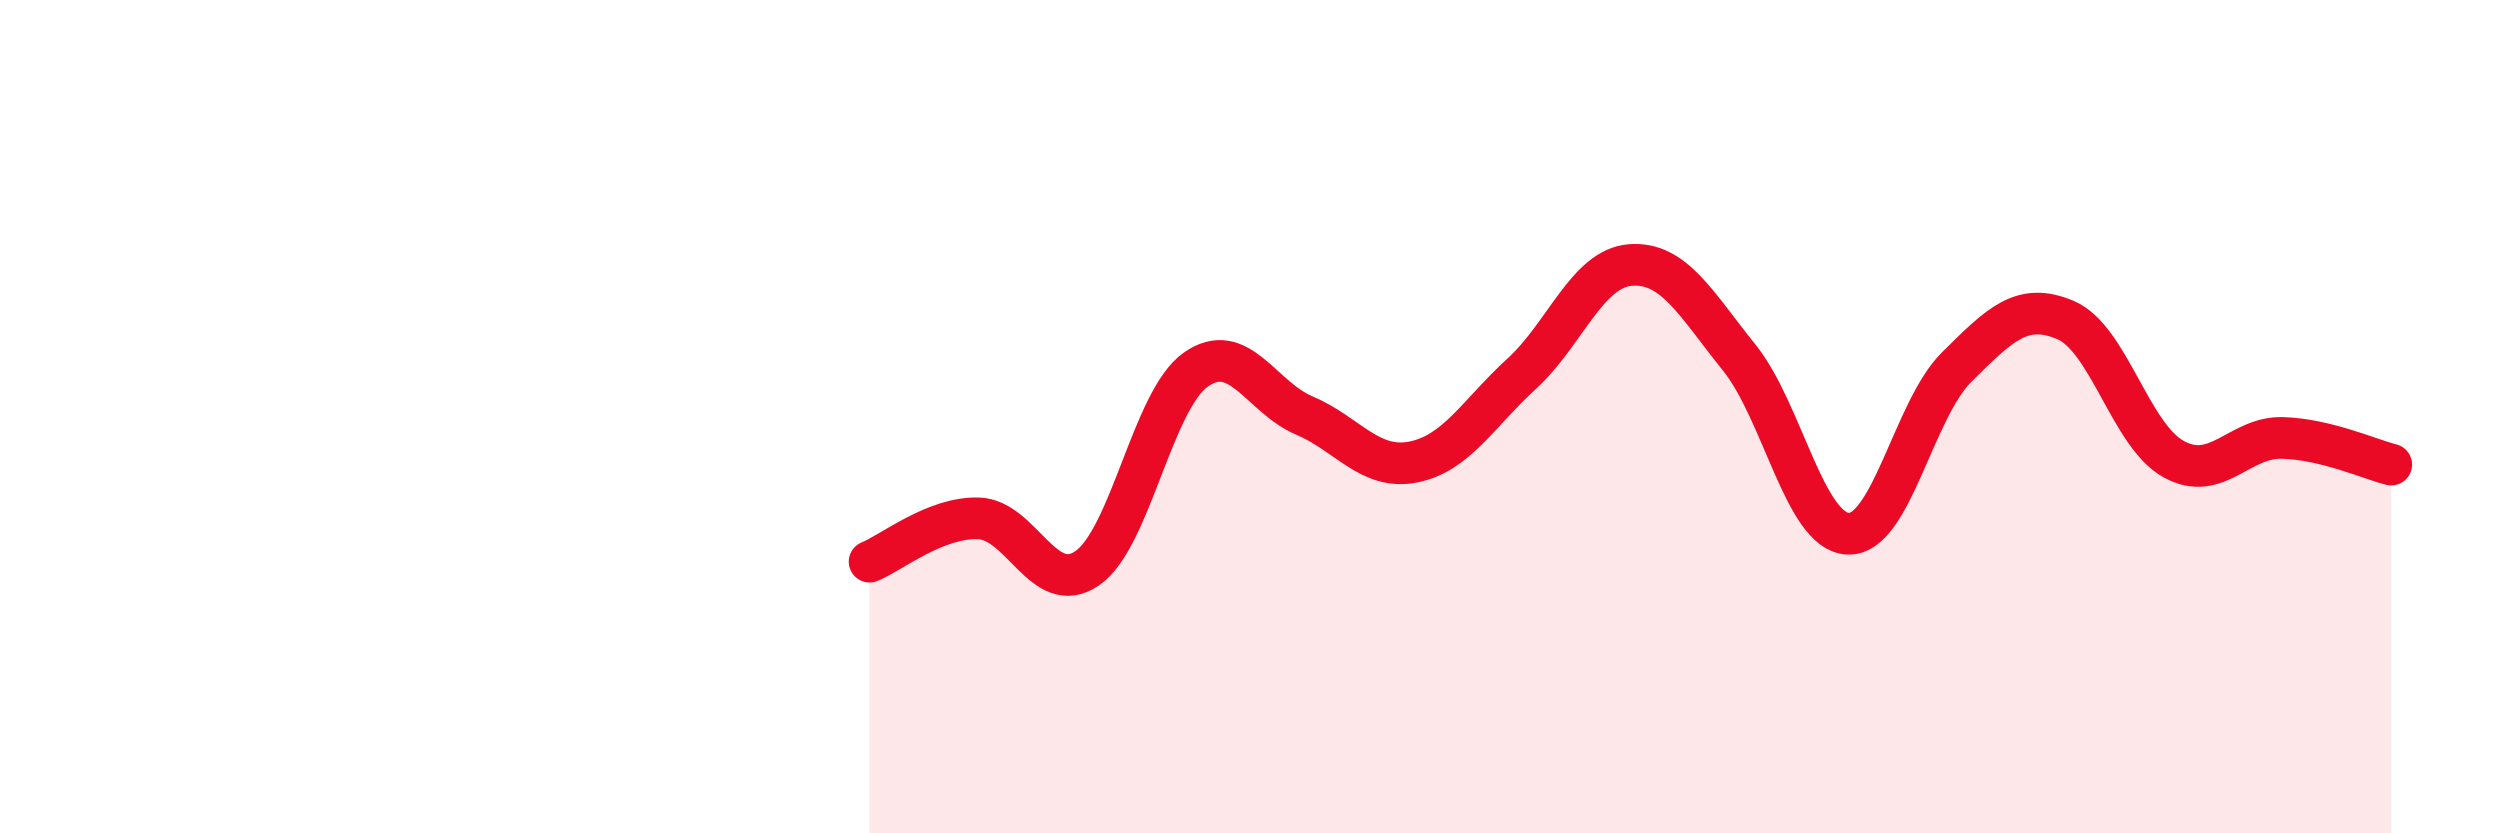
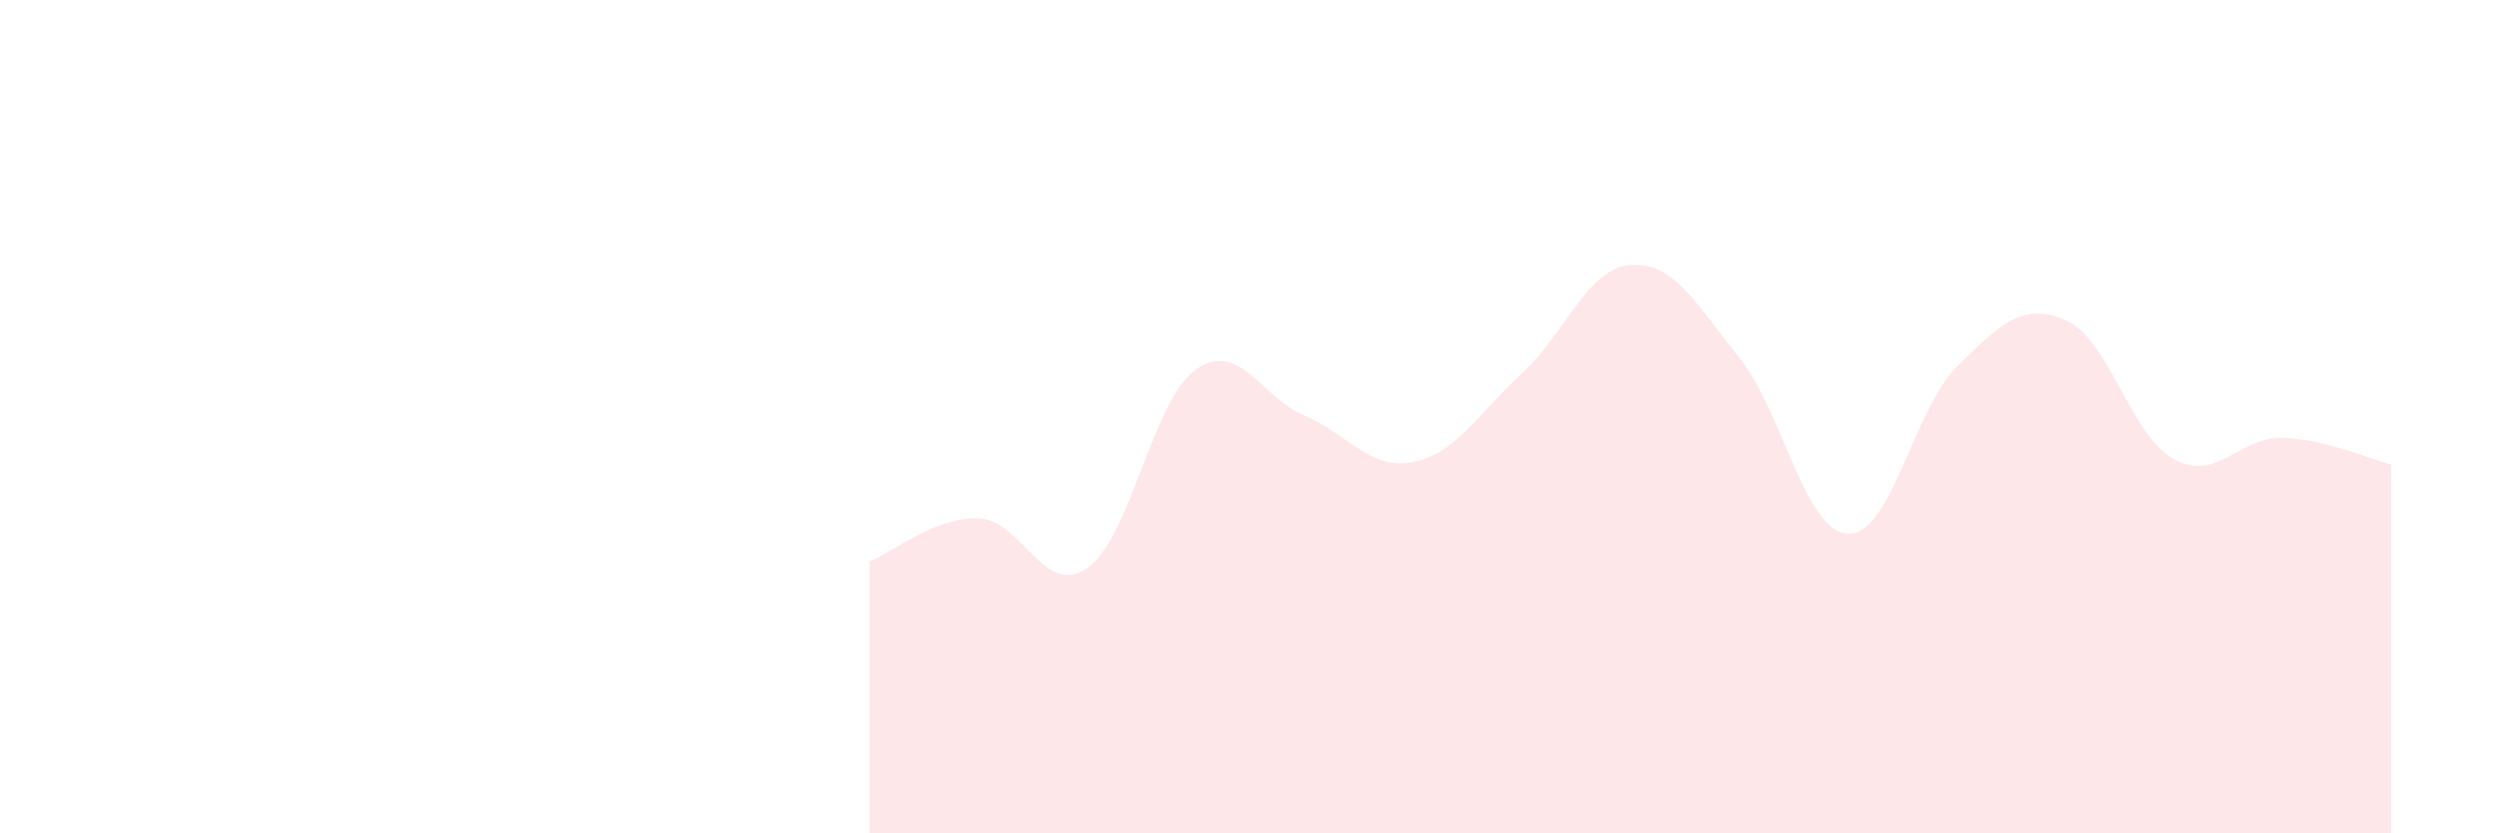
<svg xmlns="http://www.w3.org/2000/svg" width="60" height="20" viewBox="0 0 60 20">
  <path d="M 20.87,13.48 C 21.39,13.27 22.44,12.41 23.48,12.44 C 24.52,12.47 25.05,14.35 26.09,13.64 C 27.13,12.93 27.66,9.6 28.7,8.87 C 29.74,8.14 30.26,9.53 31.3,9.97 C 32.34,10.41 32.87,11.29 33.91,11.09 C 34.95,10.89 35.48,9.92 36.52,8.97 C 37.56,8.02 38.09,6.44 39.13,6.36 C 40.17,6.28 40.7,7.29 41.74,8.58 C 42.78,9.87 43.31,12.76 44.35,12.81 C 45.39,12.86 45.92,9.84 46.96,8.81 C 48,7.78 48.53,7.24 49.57,7.68 C 50.61,8.12 51.13,10.45 52.17,11.02 C 53.21,11.59 53.74,10.48 54.78,10.51 C 55.82,10.54 56.87,11.02 57.39,11.15L57.39 20L20.87 20Z" fill="#EB0A25" opacity="0.1" stroke-linecap="round" stroke-linejoin="round" />
-   <path d="M 20.87,13.48 C 21.39,13.27 22.44,12.41 23.48,12.44 C 24.52,12.47 25.05,14.35 26.09,13.64 C 27.13,12.93 27.66,9.6 28.7,8.87 C 29.74,8.14 30.26,9.53 31.3,9.97 C 32.34,10.41 32.87,11.29 33.91,11.09 C 34.95,10.89 35.48,9.92 36.52,8.97 C 37.56,8.02 38.09,6.44 39.13,6.36 C 40.17,6.28 40.7,7.29 41.74,8.58 C 42.78,9.87 43.31,12.76 44.35,12.81 C 45.39,12.86 45.92,9.84 46.96,8.81 C 48,7.78 48.53,7.24 49.57,7.68 C 50.61,8.12 51.13,10.45 52.17,11.02 C 53.21,11.59 53.74,10.48 54.78,10.51 C 55.82,10.54 56.87,11.02 57.39,11.15" stroke="#EB0A25" stroke-width="1" fill="none" stroke-linecap="round" stroke-linejoin="round" />
</svg>